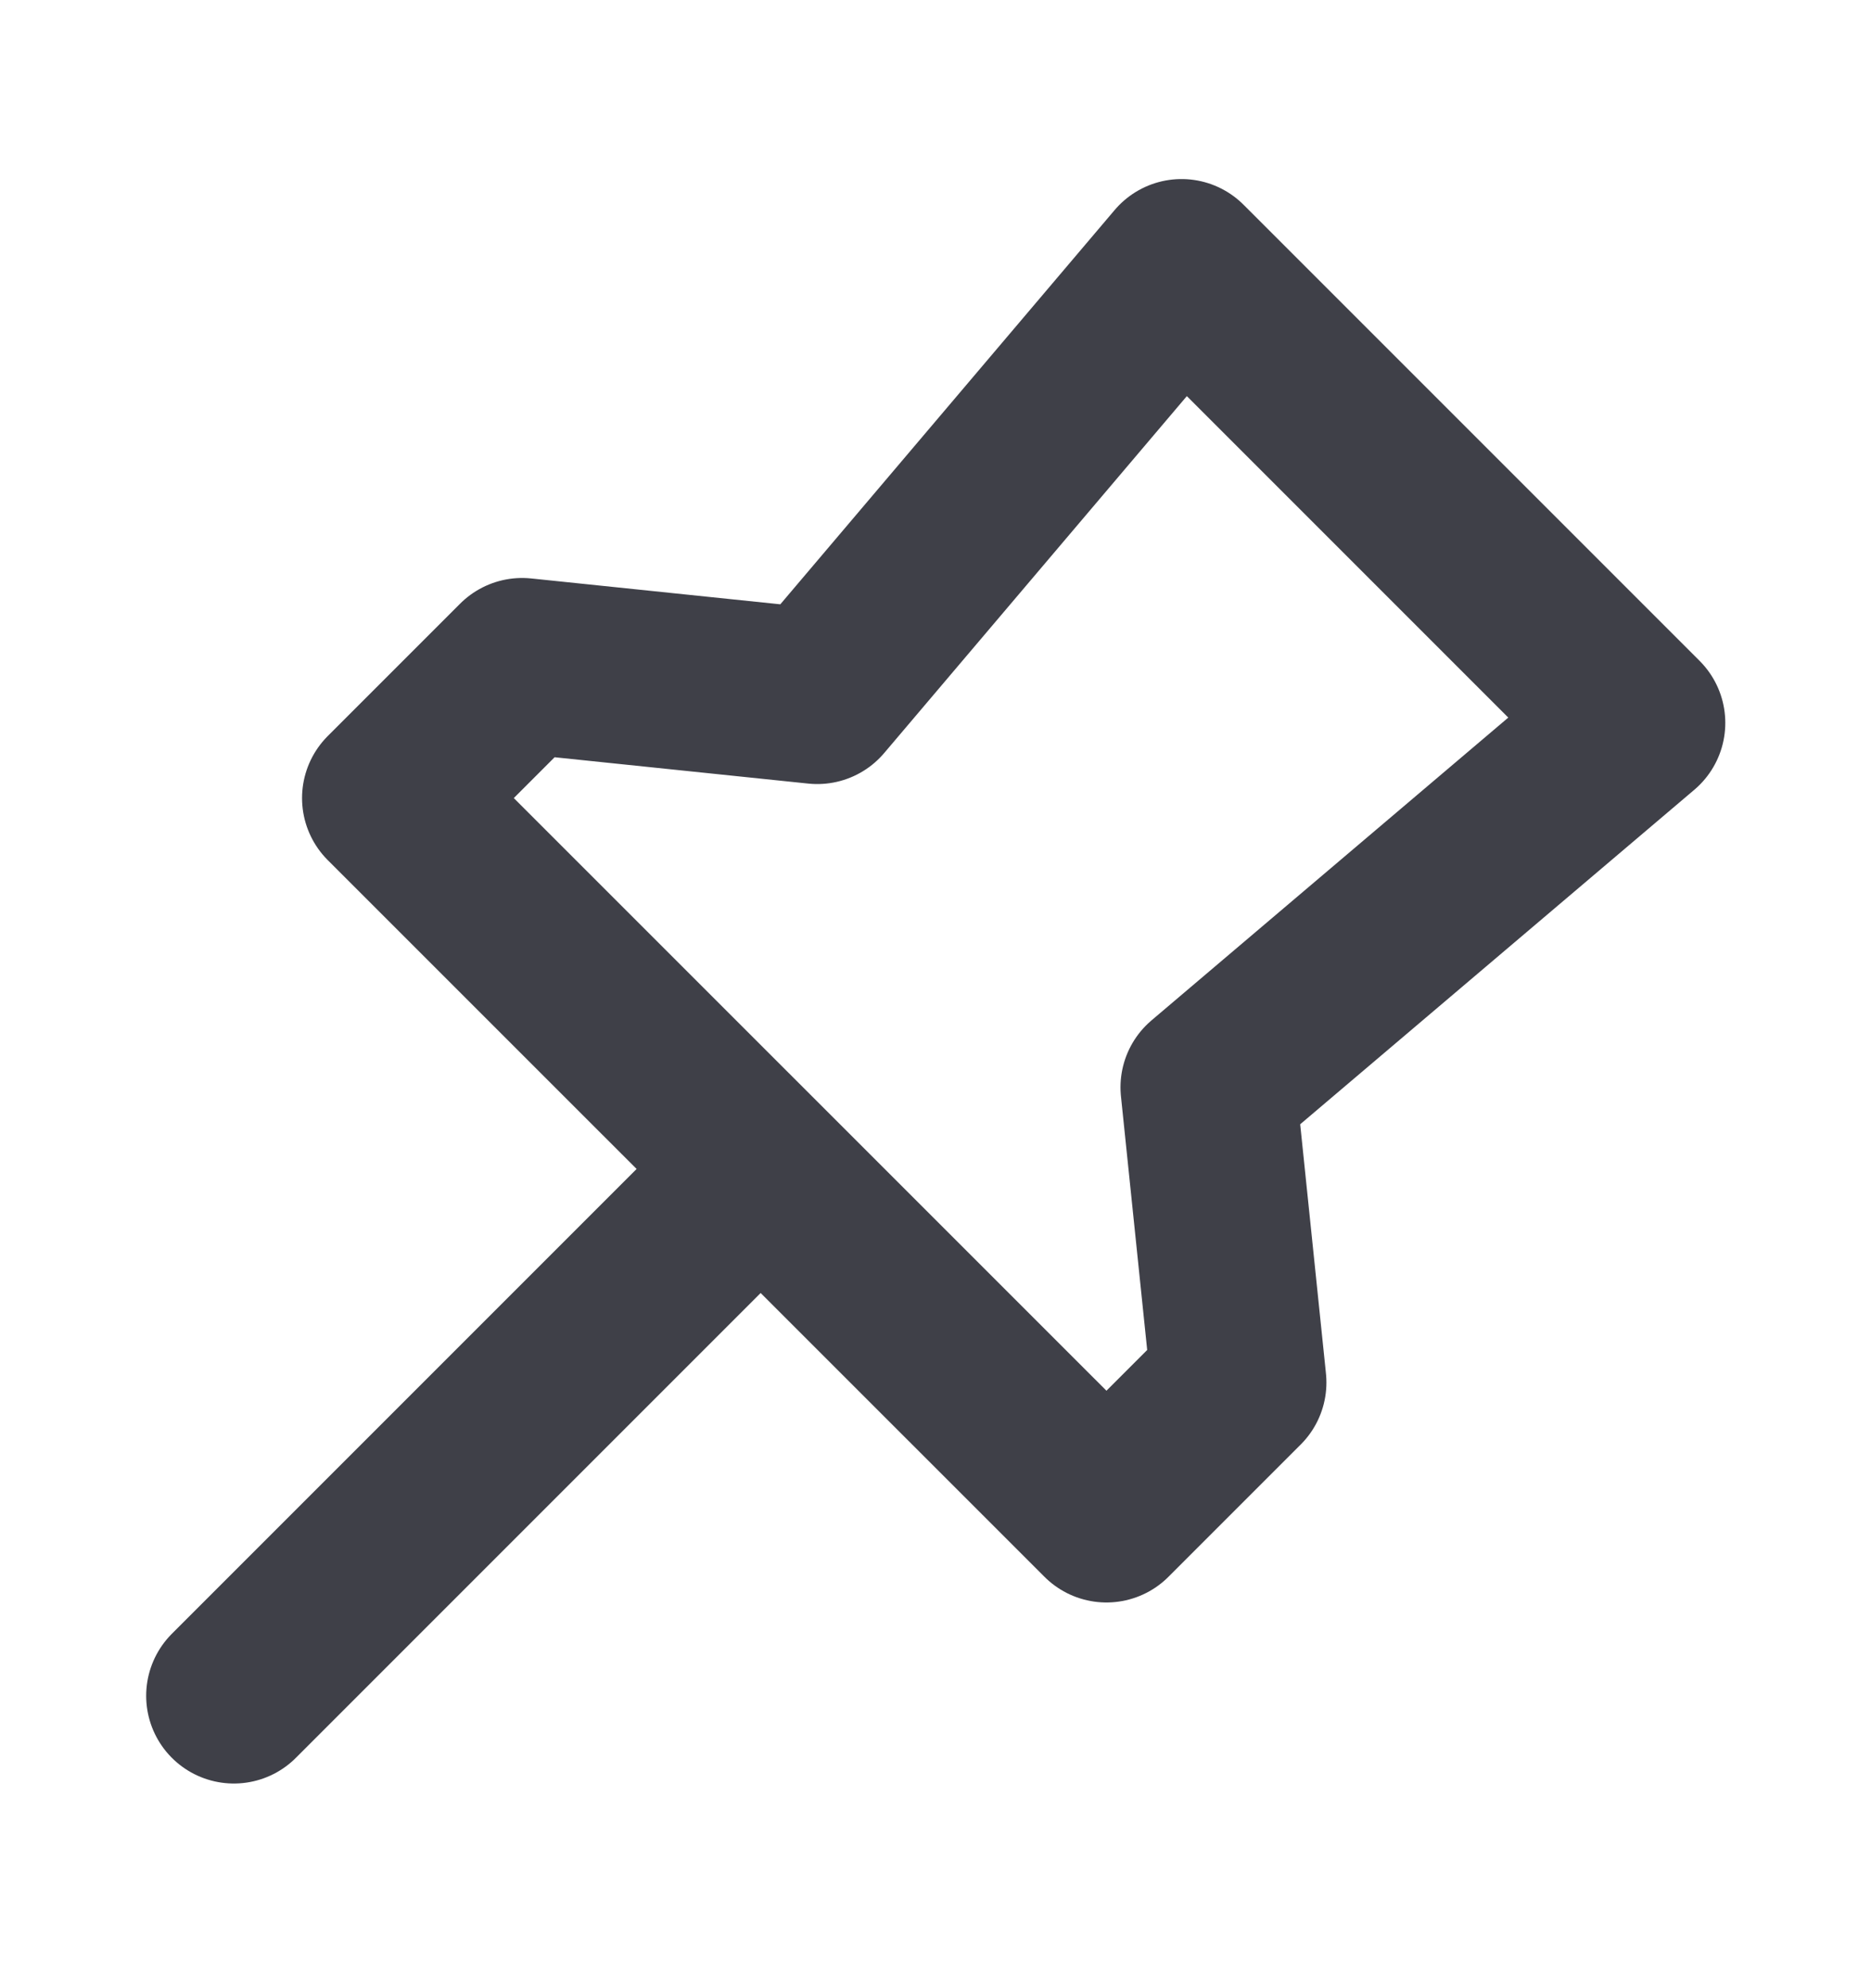
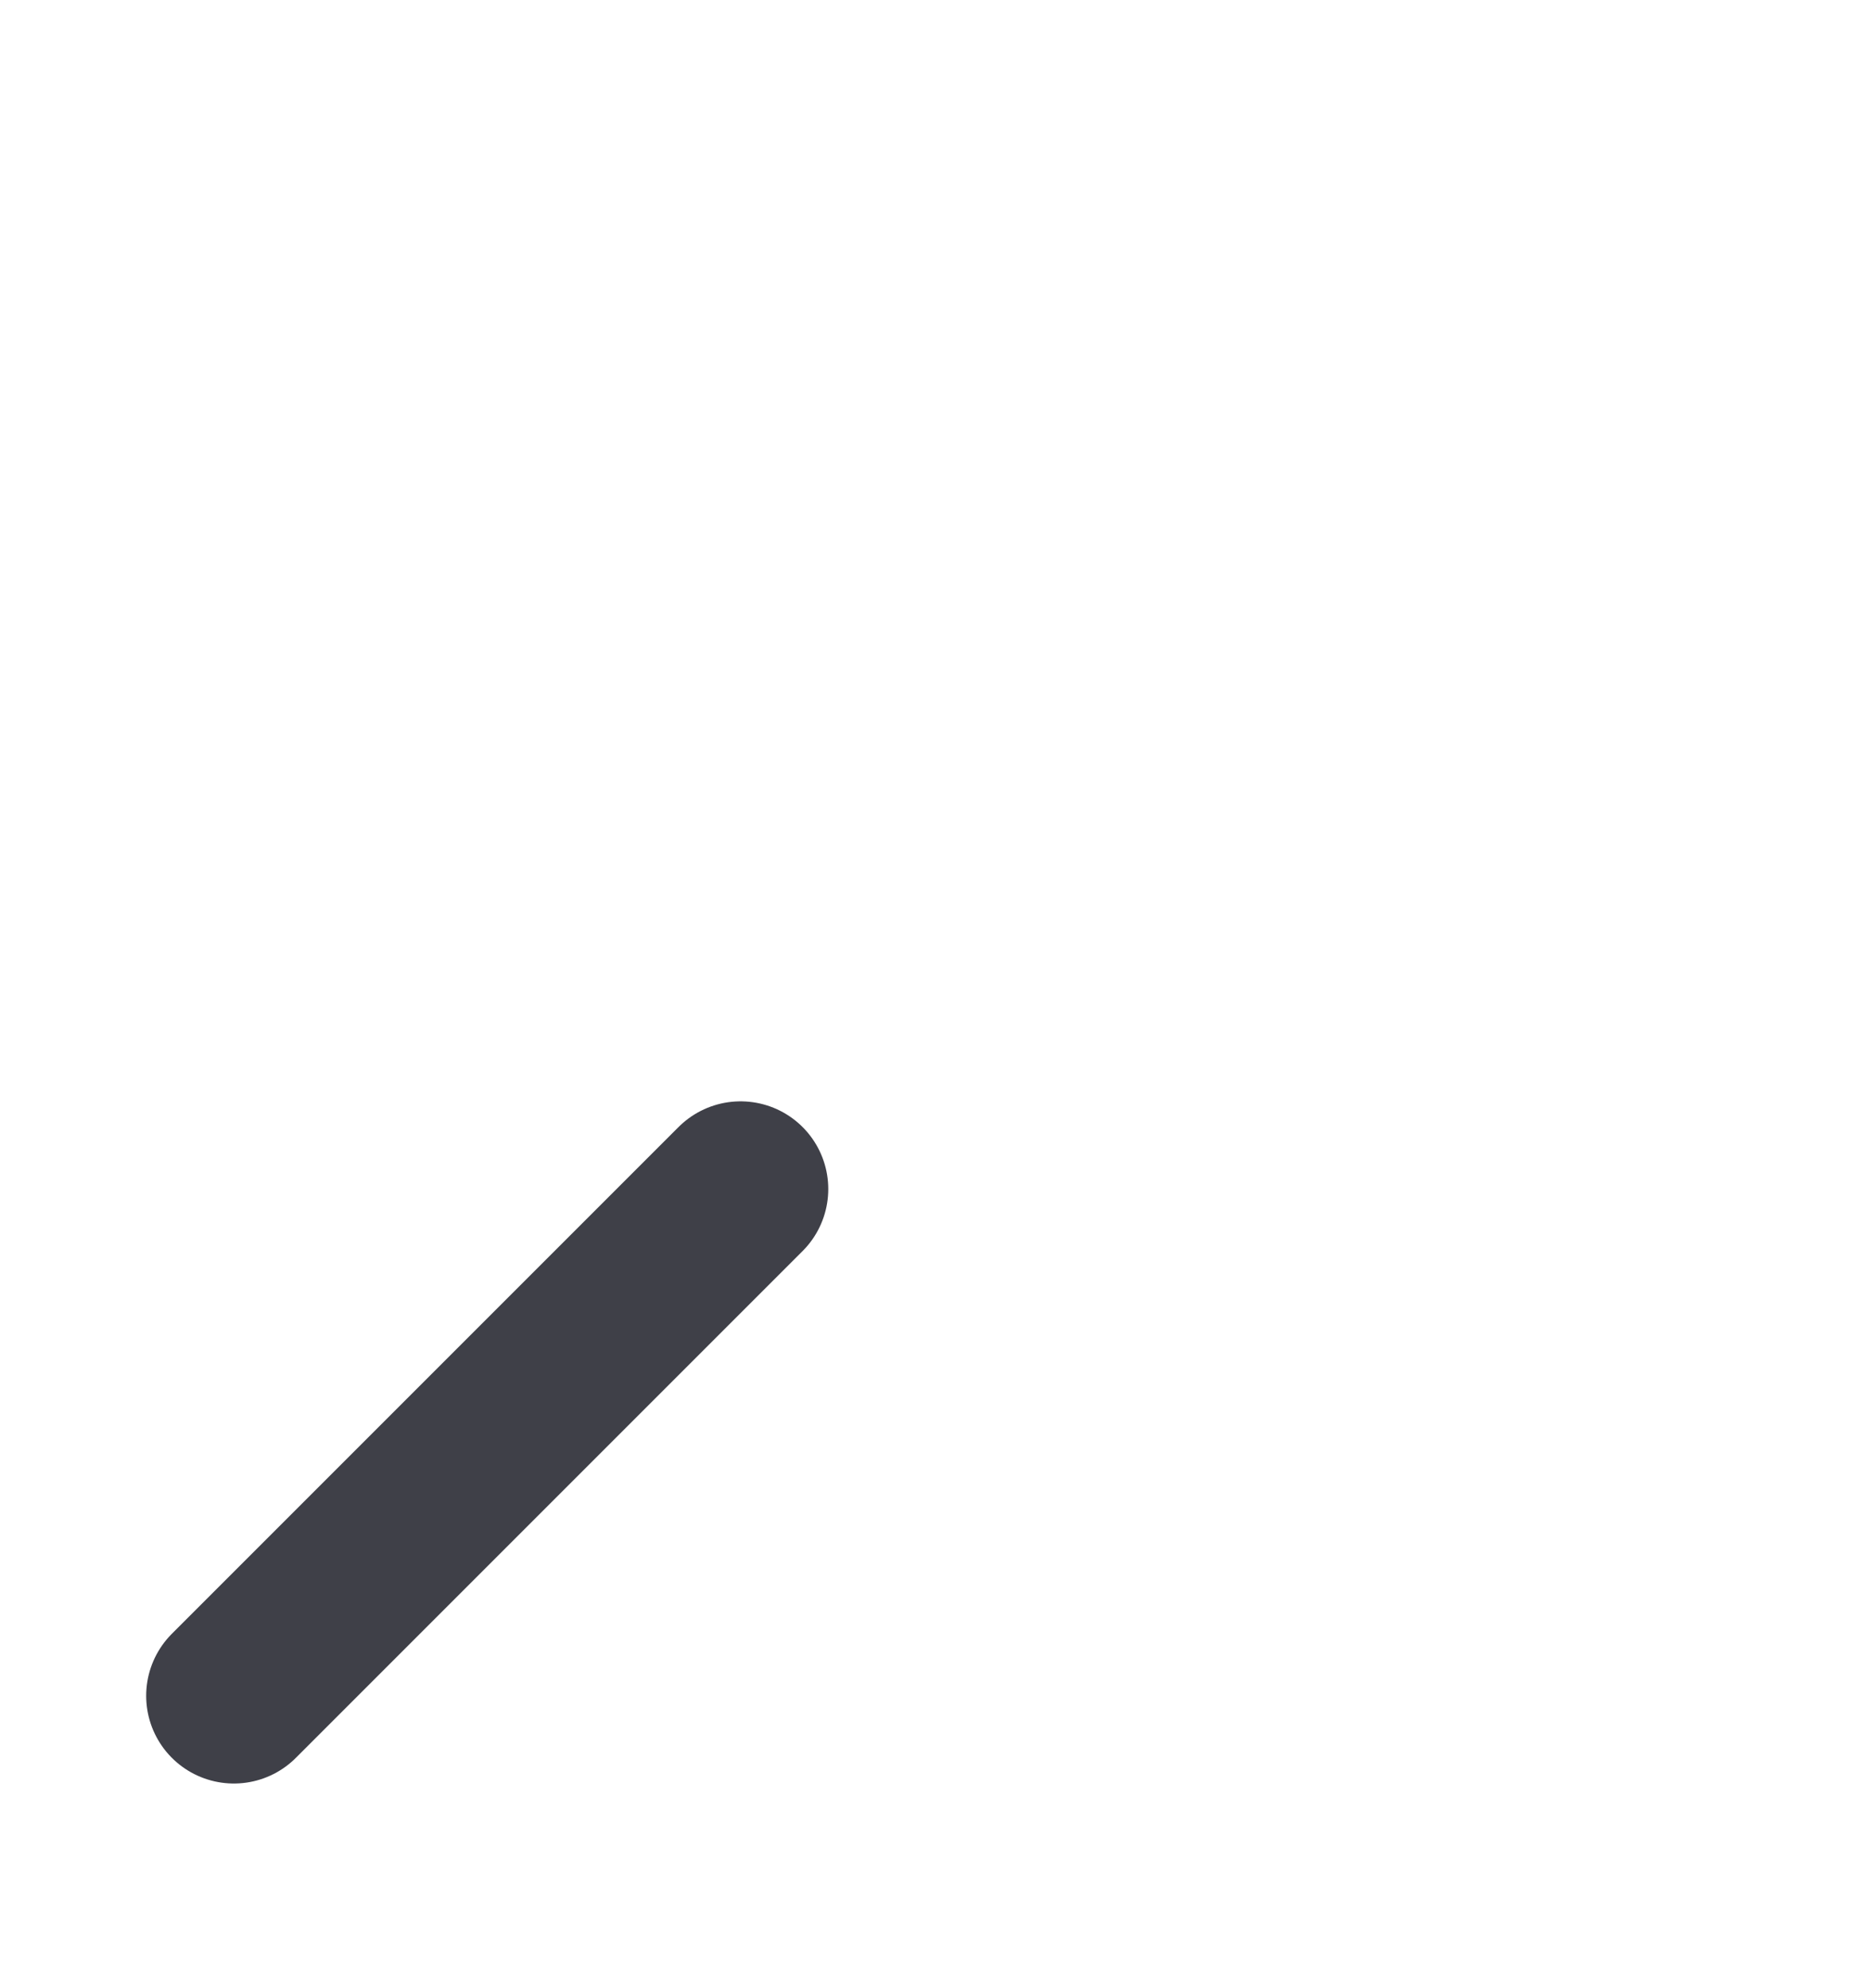
<svg xmlns="http://www.w3.org/2000/svg" width="16" height="17" viewBox="0 0 16 17" fill="none">
  <path d="M6.333 10.167L2 14.5" stroke="#3F4048" stroke-width="1.5" stroke-linecap="round" stroke-linejoin="round" />
-   <path d="M3.333 6.824L9.462 12.952L10.593 11.821L10.332 9.297L14.004 6.181L10.104 2.281L6.989 5.954L4.465 5.692L3.333 6.824Z" stroke="#3F4048" stroke-width="1.5" stroke-linecap="round" stroke-linejoin="round" />
</svg>